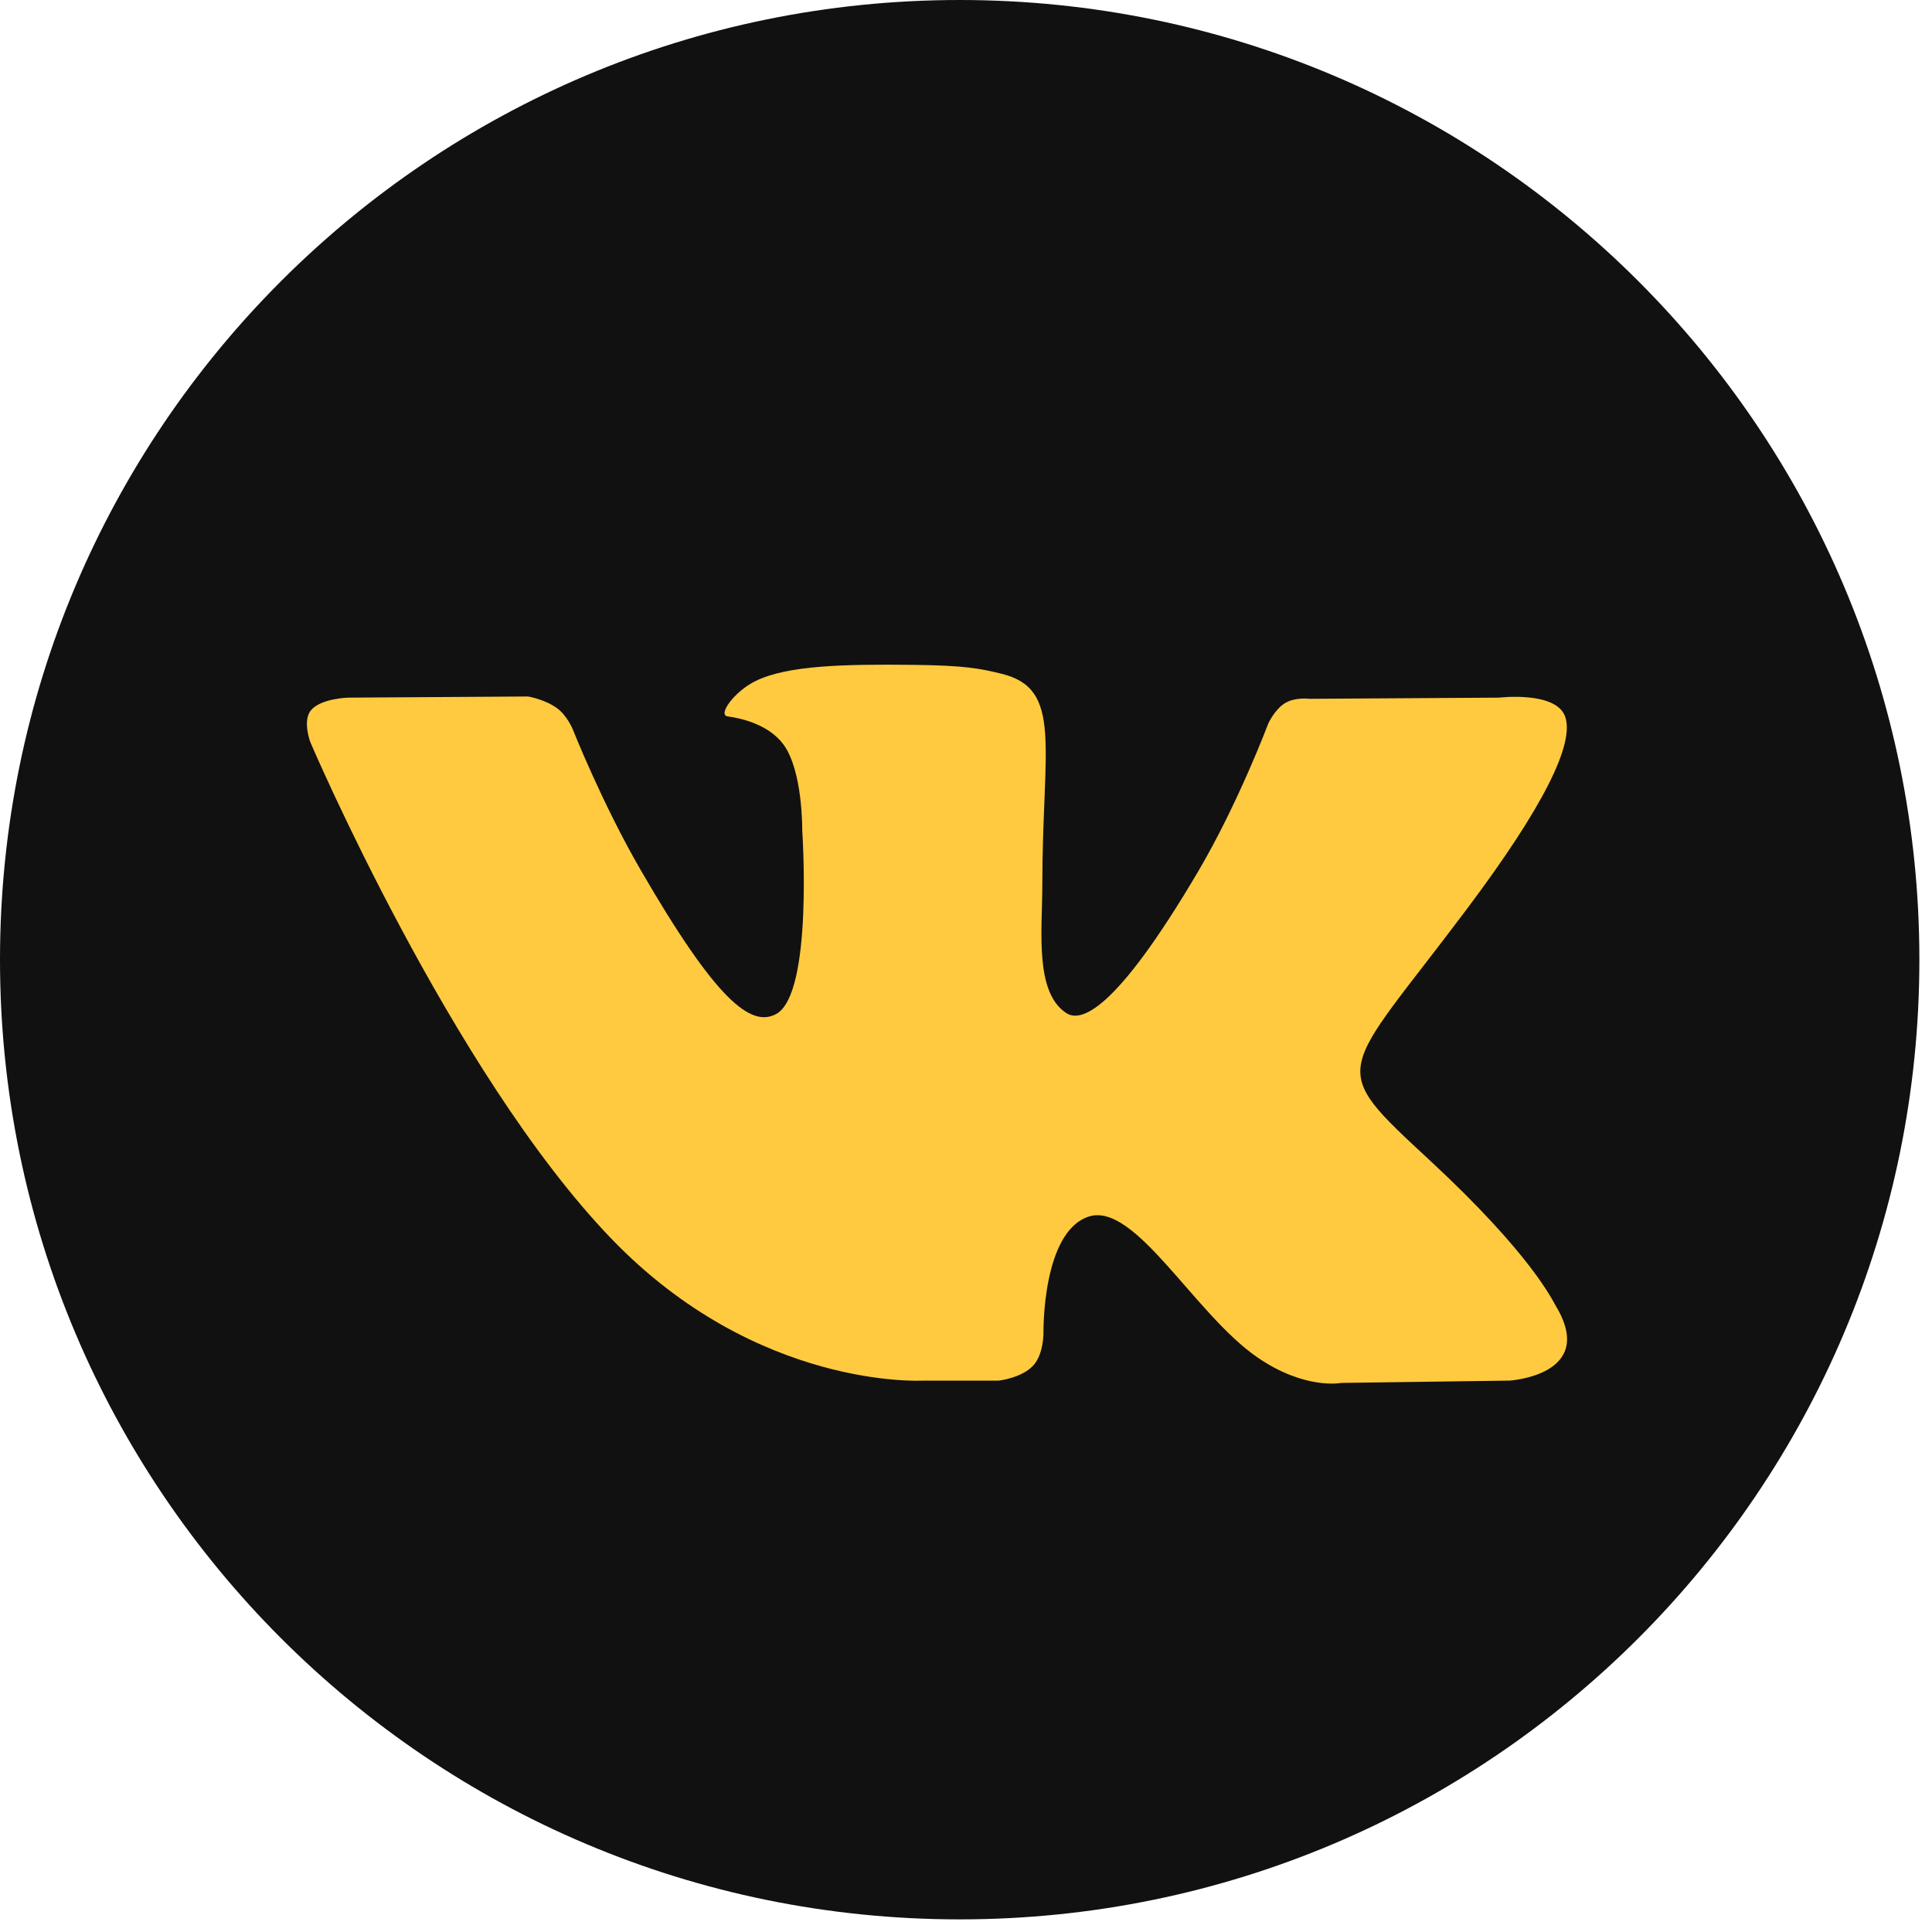
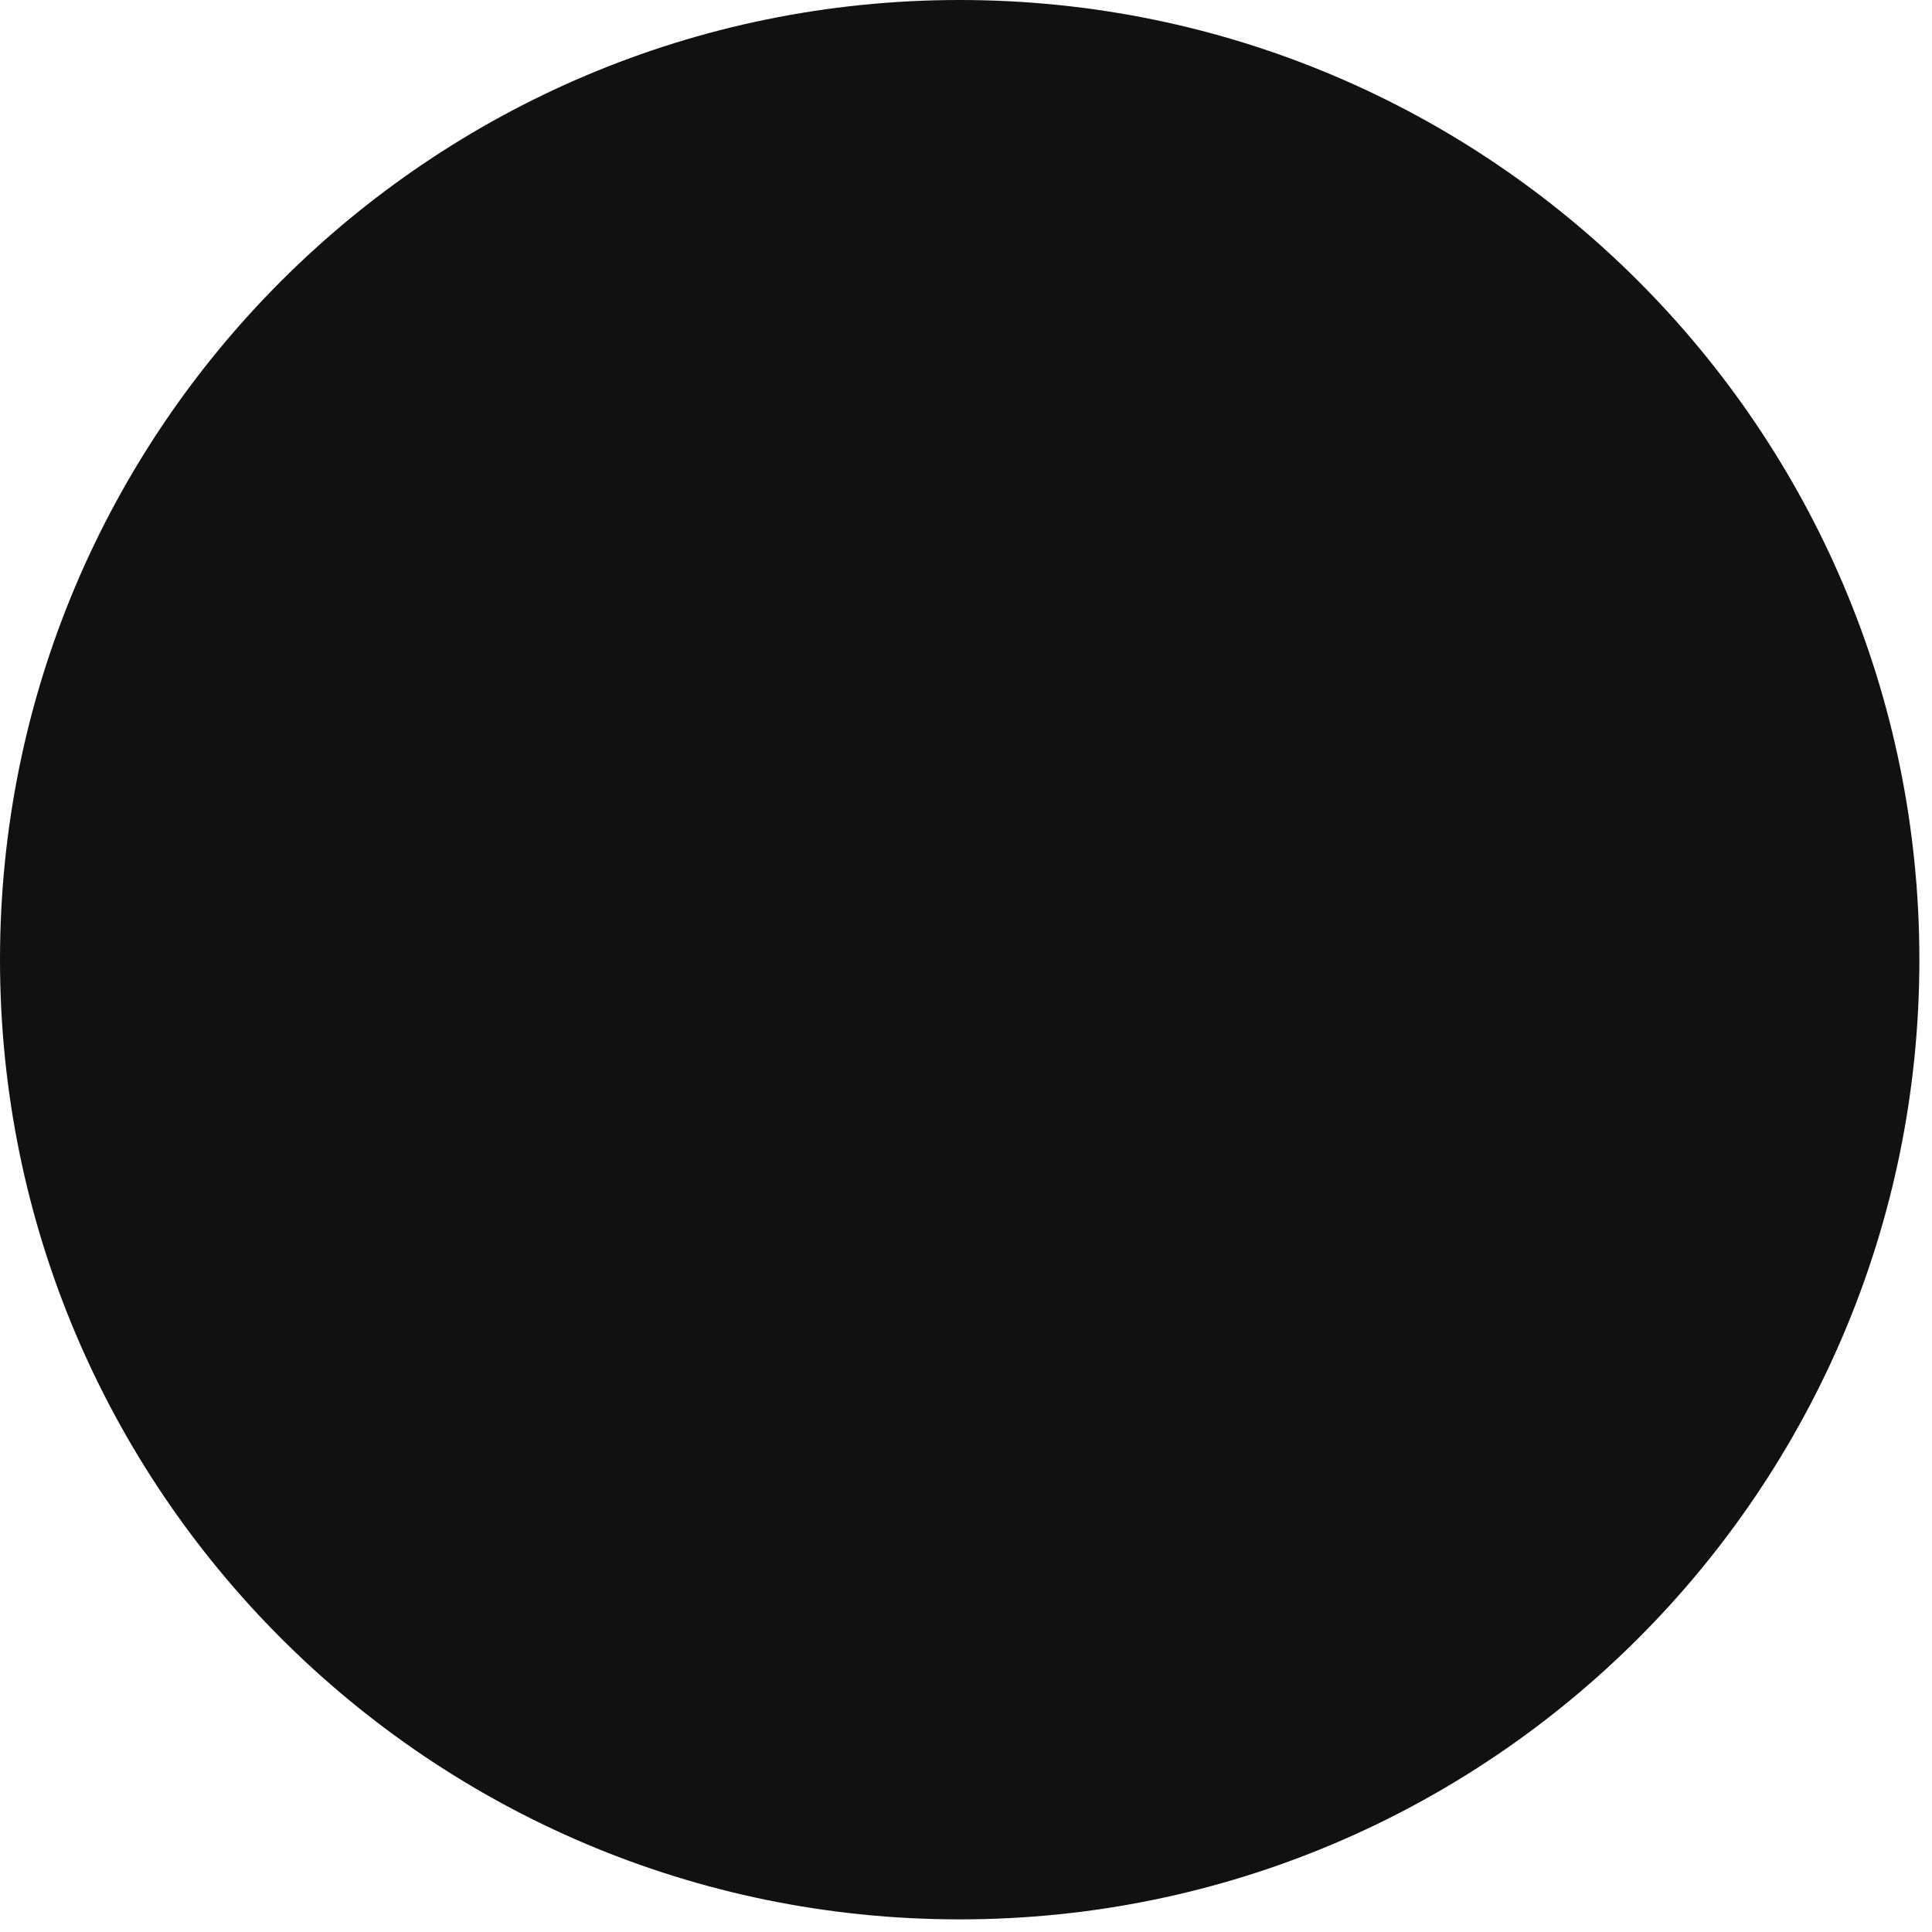
<svg xmlns="http://www.w3.org/2000/svg" width="30" height="30" viewBox="0 0 30 30" fill="none">
  <path d="M14.902 29.804C23.132 29.804 29.804 23.132 29.804 14.902C29.804 6.672 23.132 0 14.902 0C6.672 0 0 6.672 0 14.902C0 23.132 6.672 29.804 14.902 29.804Z" fill="#111111" />
-   <path fill-rule="evenodd" clip-rule="evenodd" d="M14.339 21.438H15.509C15.509 21.438 15.862 21.399 16.043 21.205C16.209 21.026 16.203 20.691 16.203 20.691C16.203 20.691 16.18 19.122 16.909 18.89C17.627 18.663 18.549 20.407 19.526 21.078C20.265 21.586 20.827 21.474 20.827 21.474L23.44 21.438C23.44 21.438 24.807 21.354 24.159 20.279C24.106 20.191 23.781 19.484 22.216 18.031C20.577 16.51 20.797 16.756 22.77 14.125C23.973 12.523 24.453 11.545 24.303 11.126C24.16 10.727 23.276 10.833 23.276 10.833L20.334 10.851C20.334 10.851 20.115 10.821 19.954 10.918C19.796 11.013 19.694 11.234 19.694 11.234C19.694 11.234 19.228 12.474 18.607 13.528C17.297 15.753 16.773 15.87 16.559 15.732C16.061 15.41 16.185 14.439 16.185 13.748C16.185 11.592 16.512 10.694 15.548 10.461C15.229 10.384 14.993 10.332 14.175 10.324C13.126 10.313 12.237 10.328 11.734 10.574C11.399 10.738 11.141 11.103 11.298 11.124C11.493 11.15 11.933 11.243 12.166 11.561C12.468 11.971 12.457 12.892 12.457 12.892C12.457 12.892 12.631 15.43 12.053 15.745C11.656 15.962 11.112 15.52 9.944 13.502C9.346 12.468 8.894 11.325 8.894 11.325C8.894 11.325 8.807 11.112 8.651 10.998C8.463 10.859 8.199 10.815 8.199 10.815L5.403 10.833C5.403 10.833 4.984 10.845 4.83 11.027C4.692 11.19 4.819 11.525 4.819 11.525C4.819 11.525 7.008 16.647 9.486 19.227C11.758 21.593 14.339 21.438 14.339 21.438Z" fill="#FFCA40" />
</svg>